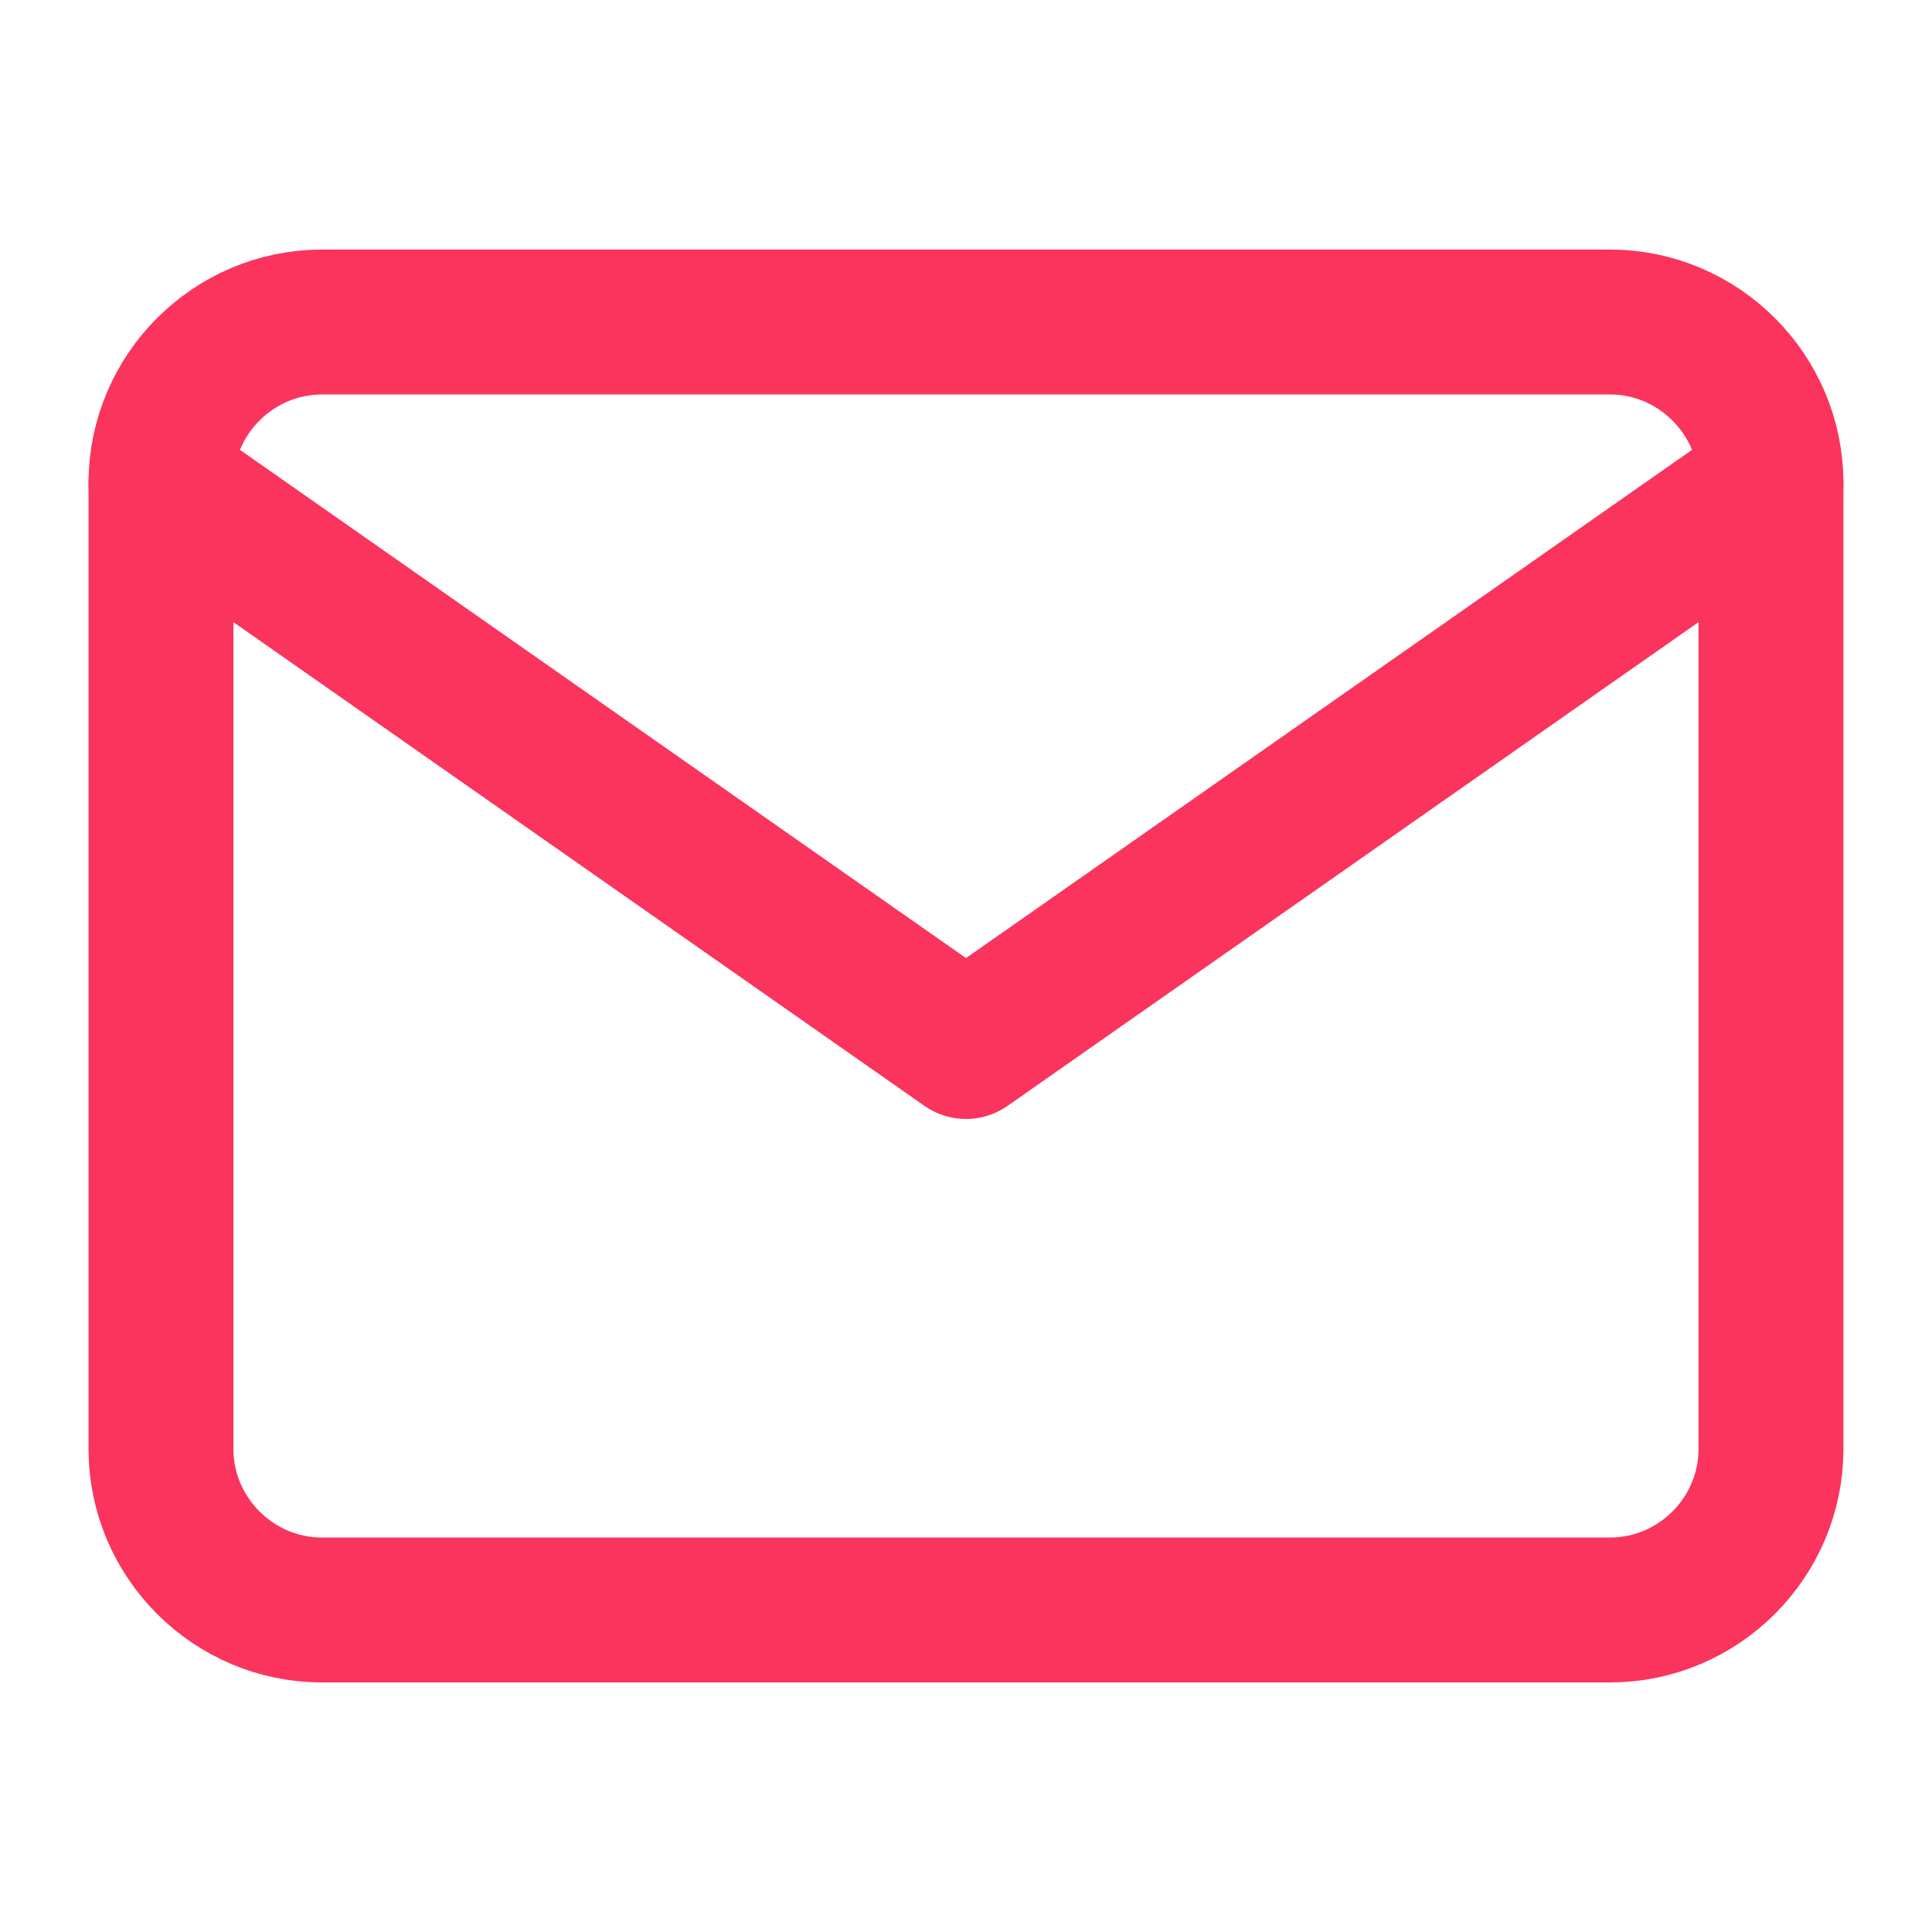
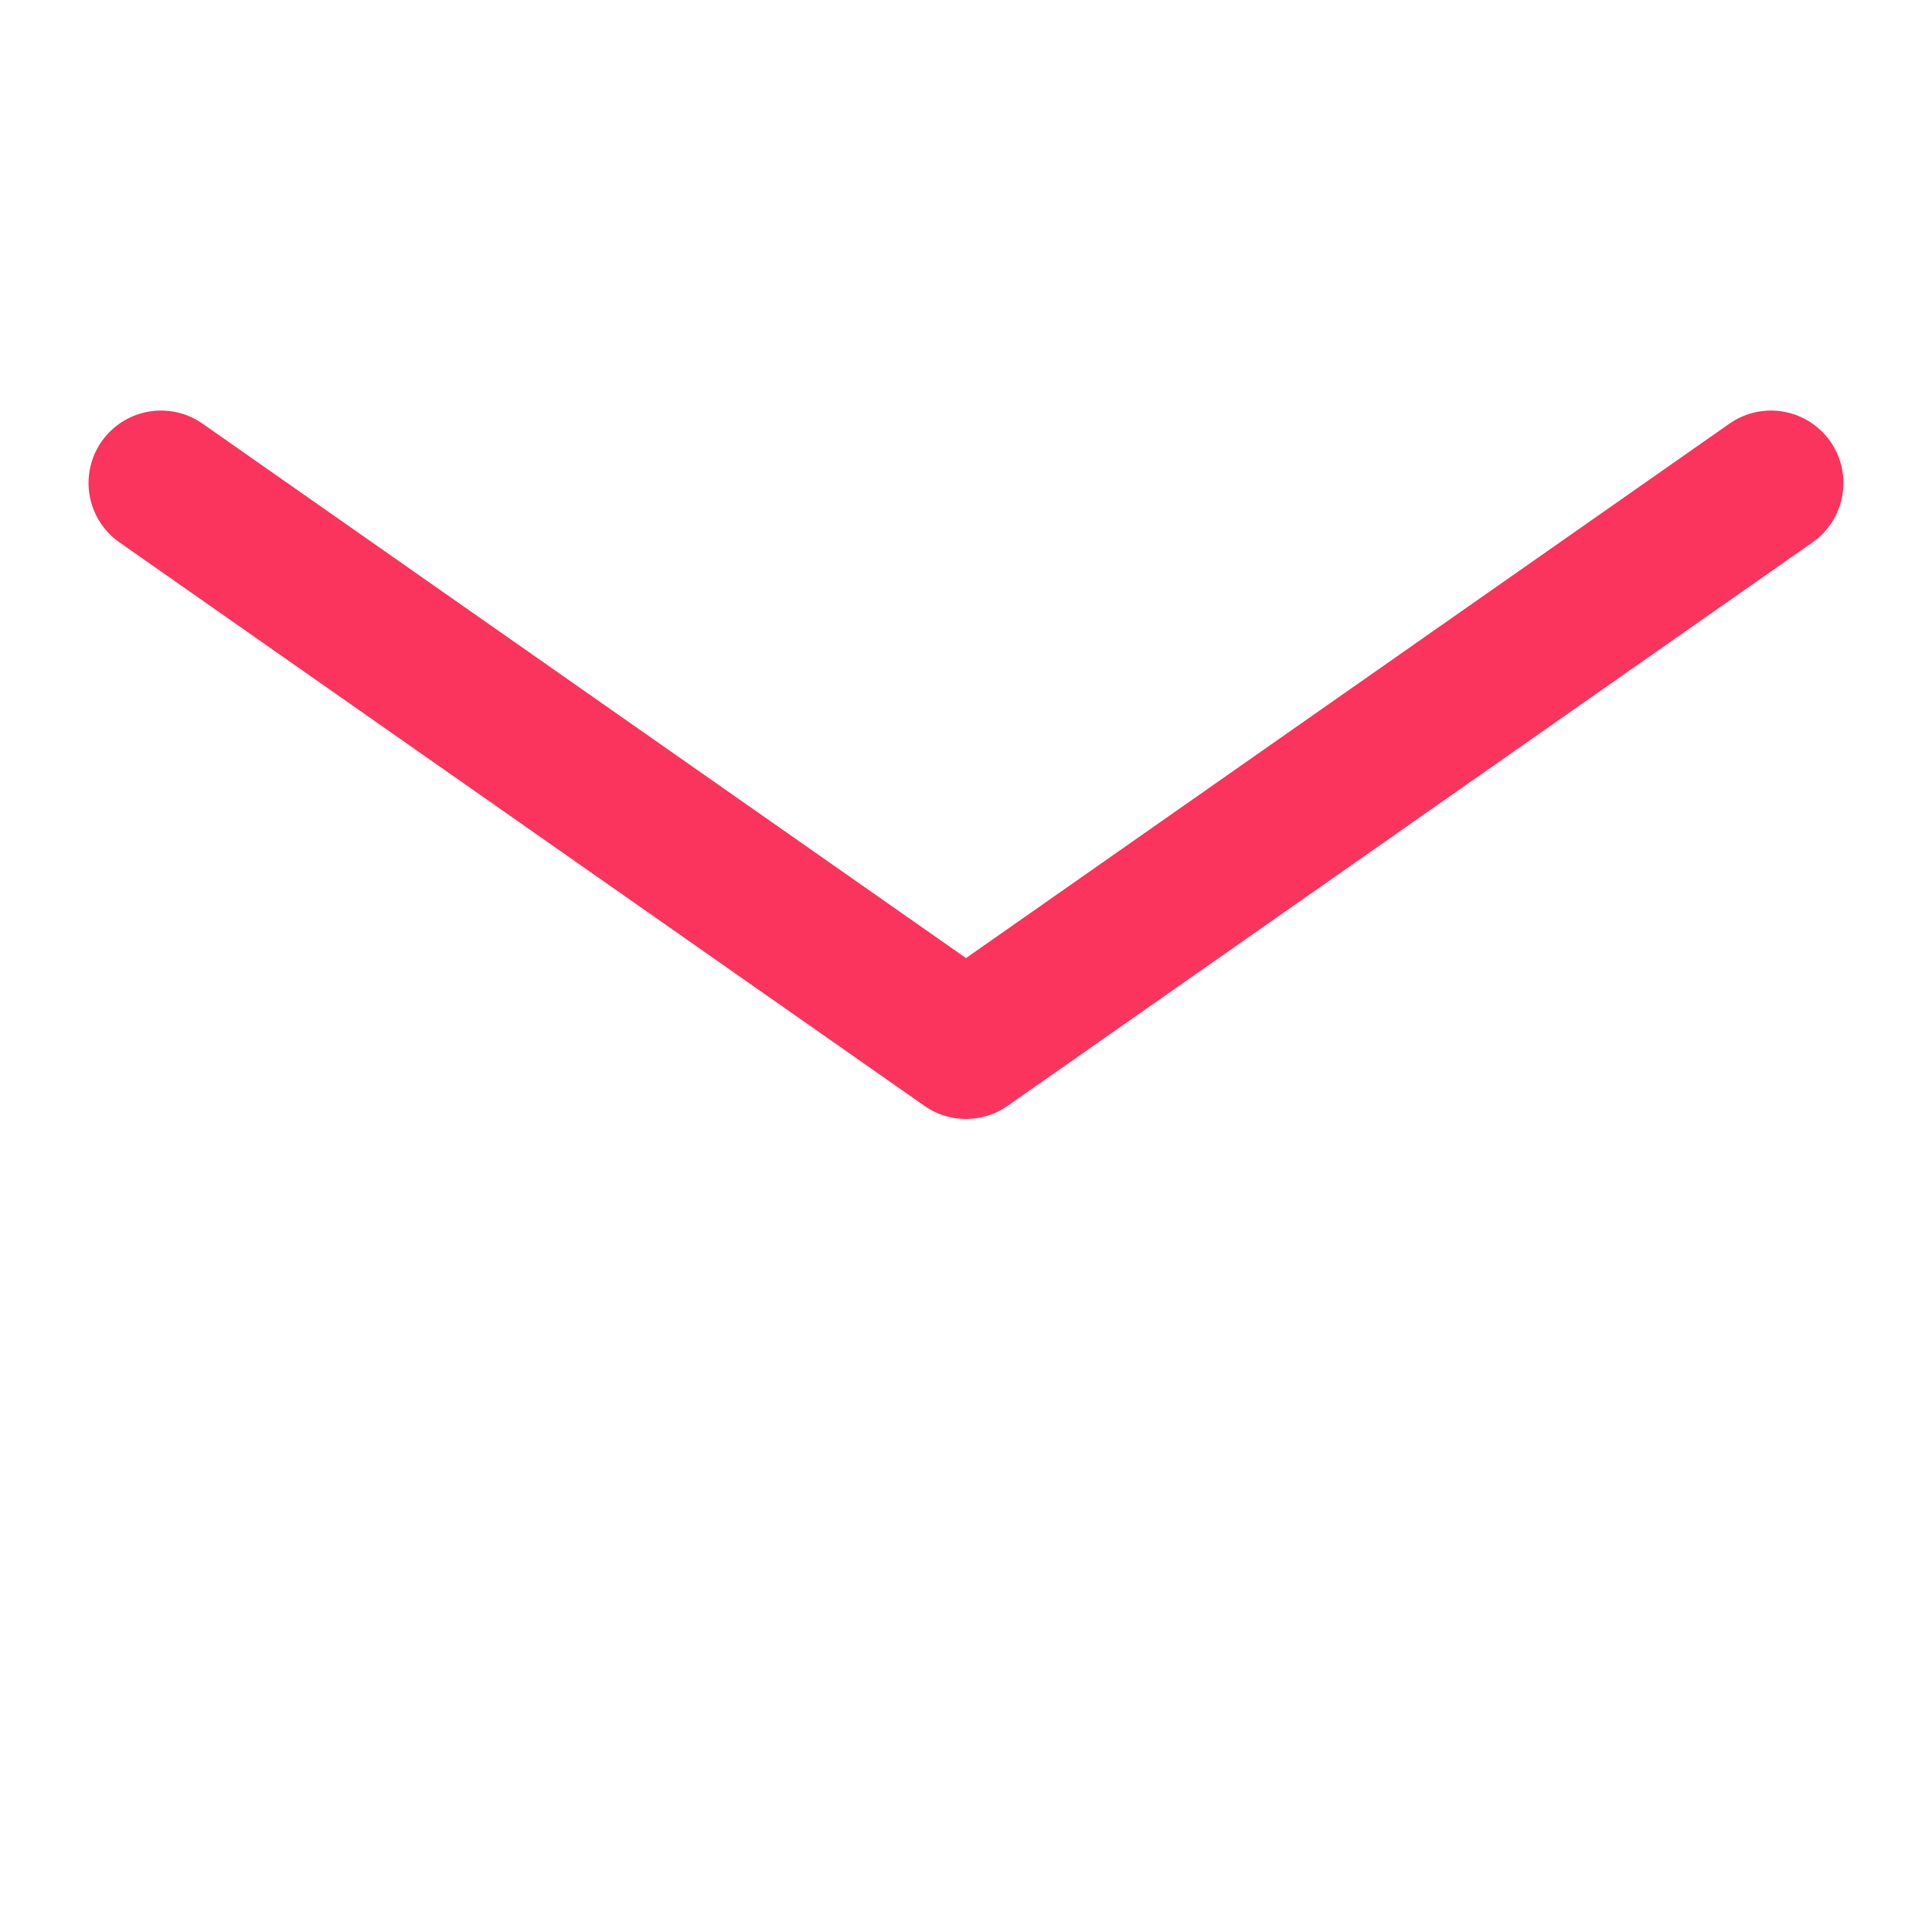
<svg xmlns="http://www.w3.org/2000/svg" width="40" height="40" viewBox="0 0 40 40" fill="none">
  <g opacity="0.8">
-     <path d="M6.666 6.667H33.333C35.166 6.667 36.666 8.167 36.666 10V30C36.666 31.833 35.166 33.333 33.333 33.333H6.666C4.833 33.333 3.333 31.833 3.333 30V10C3.333 8.167 4.833 6.667 6.666 6.667Z" stroke="#F90133" stroke-width="3" stroke-linecap="round" stroke-linejoin="round" />
    <path d="M36.666 10L20 21.667L3.333 10" stroke="#F90133" stroke-width="3" stroke-linecap="round" stroke-linejoin="round" />
  </g>
</svg>